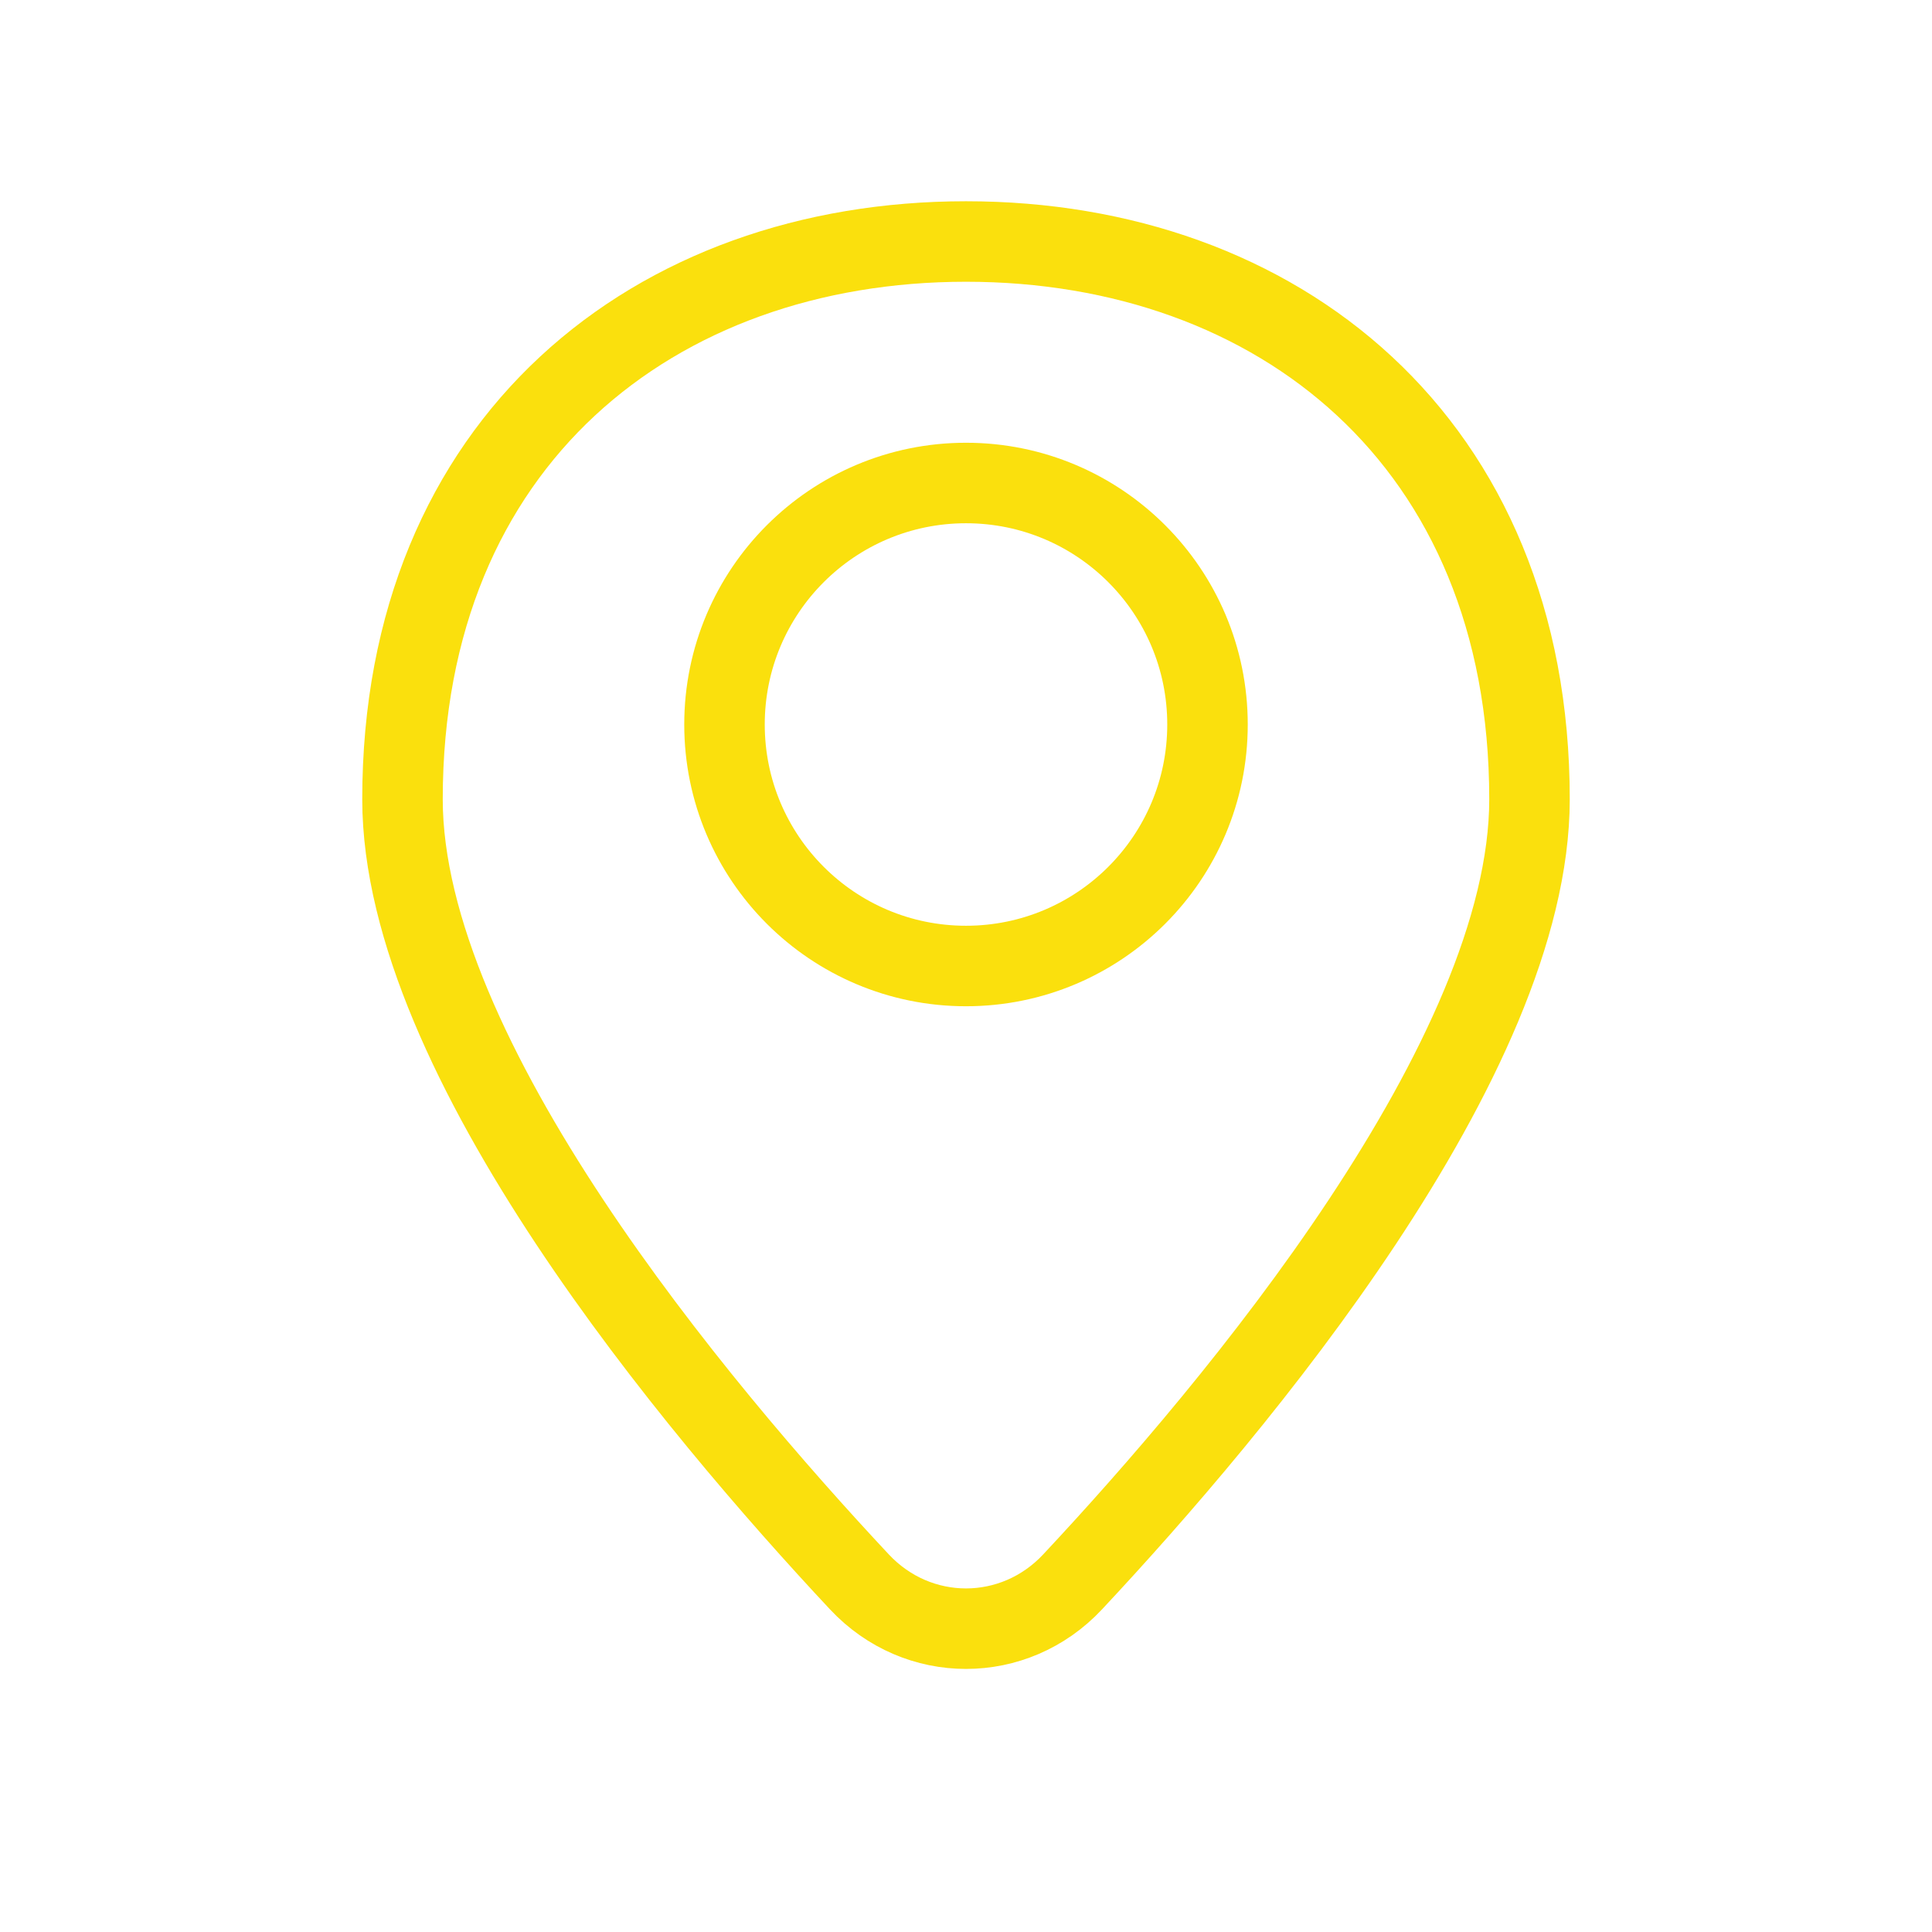
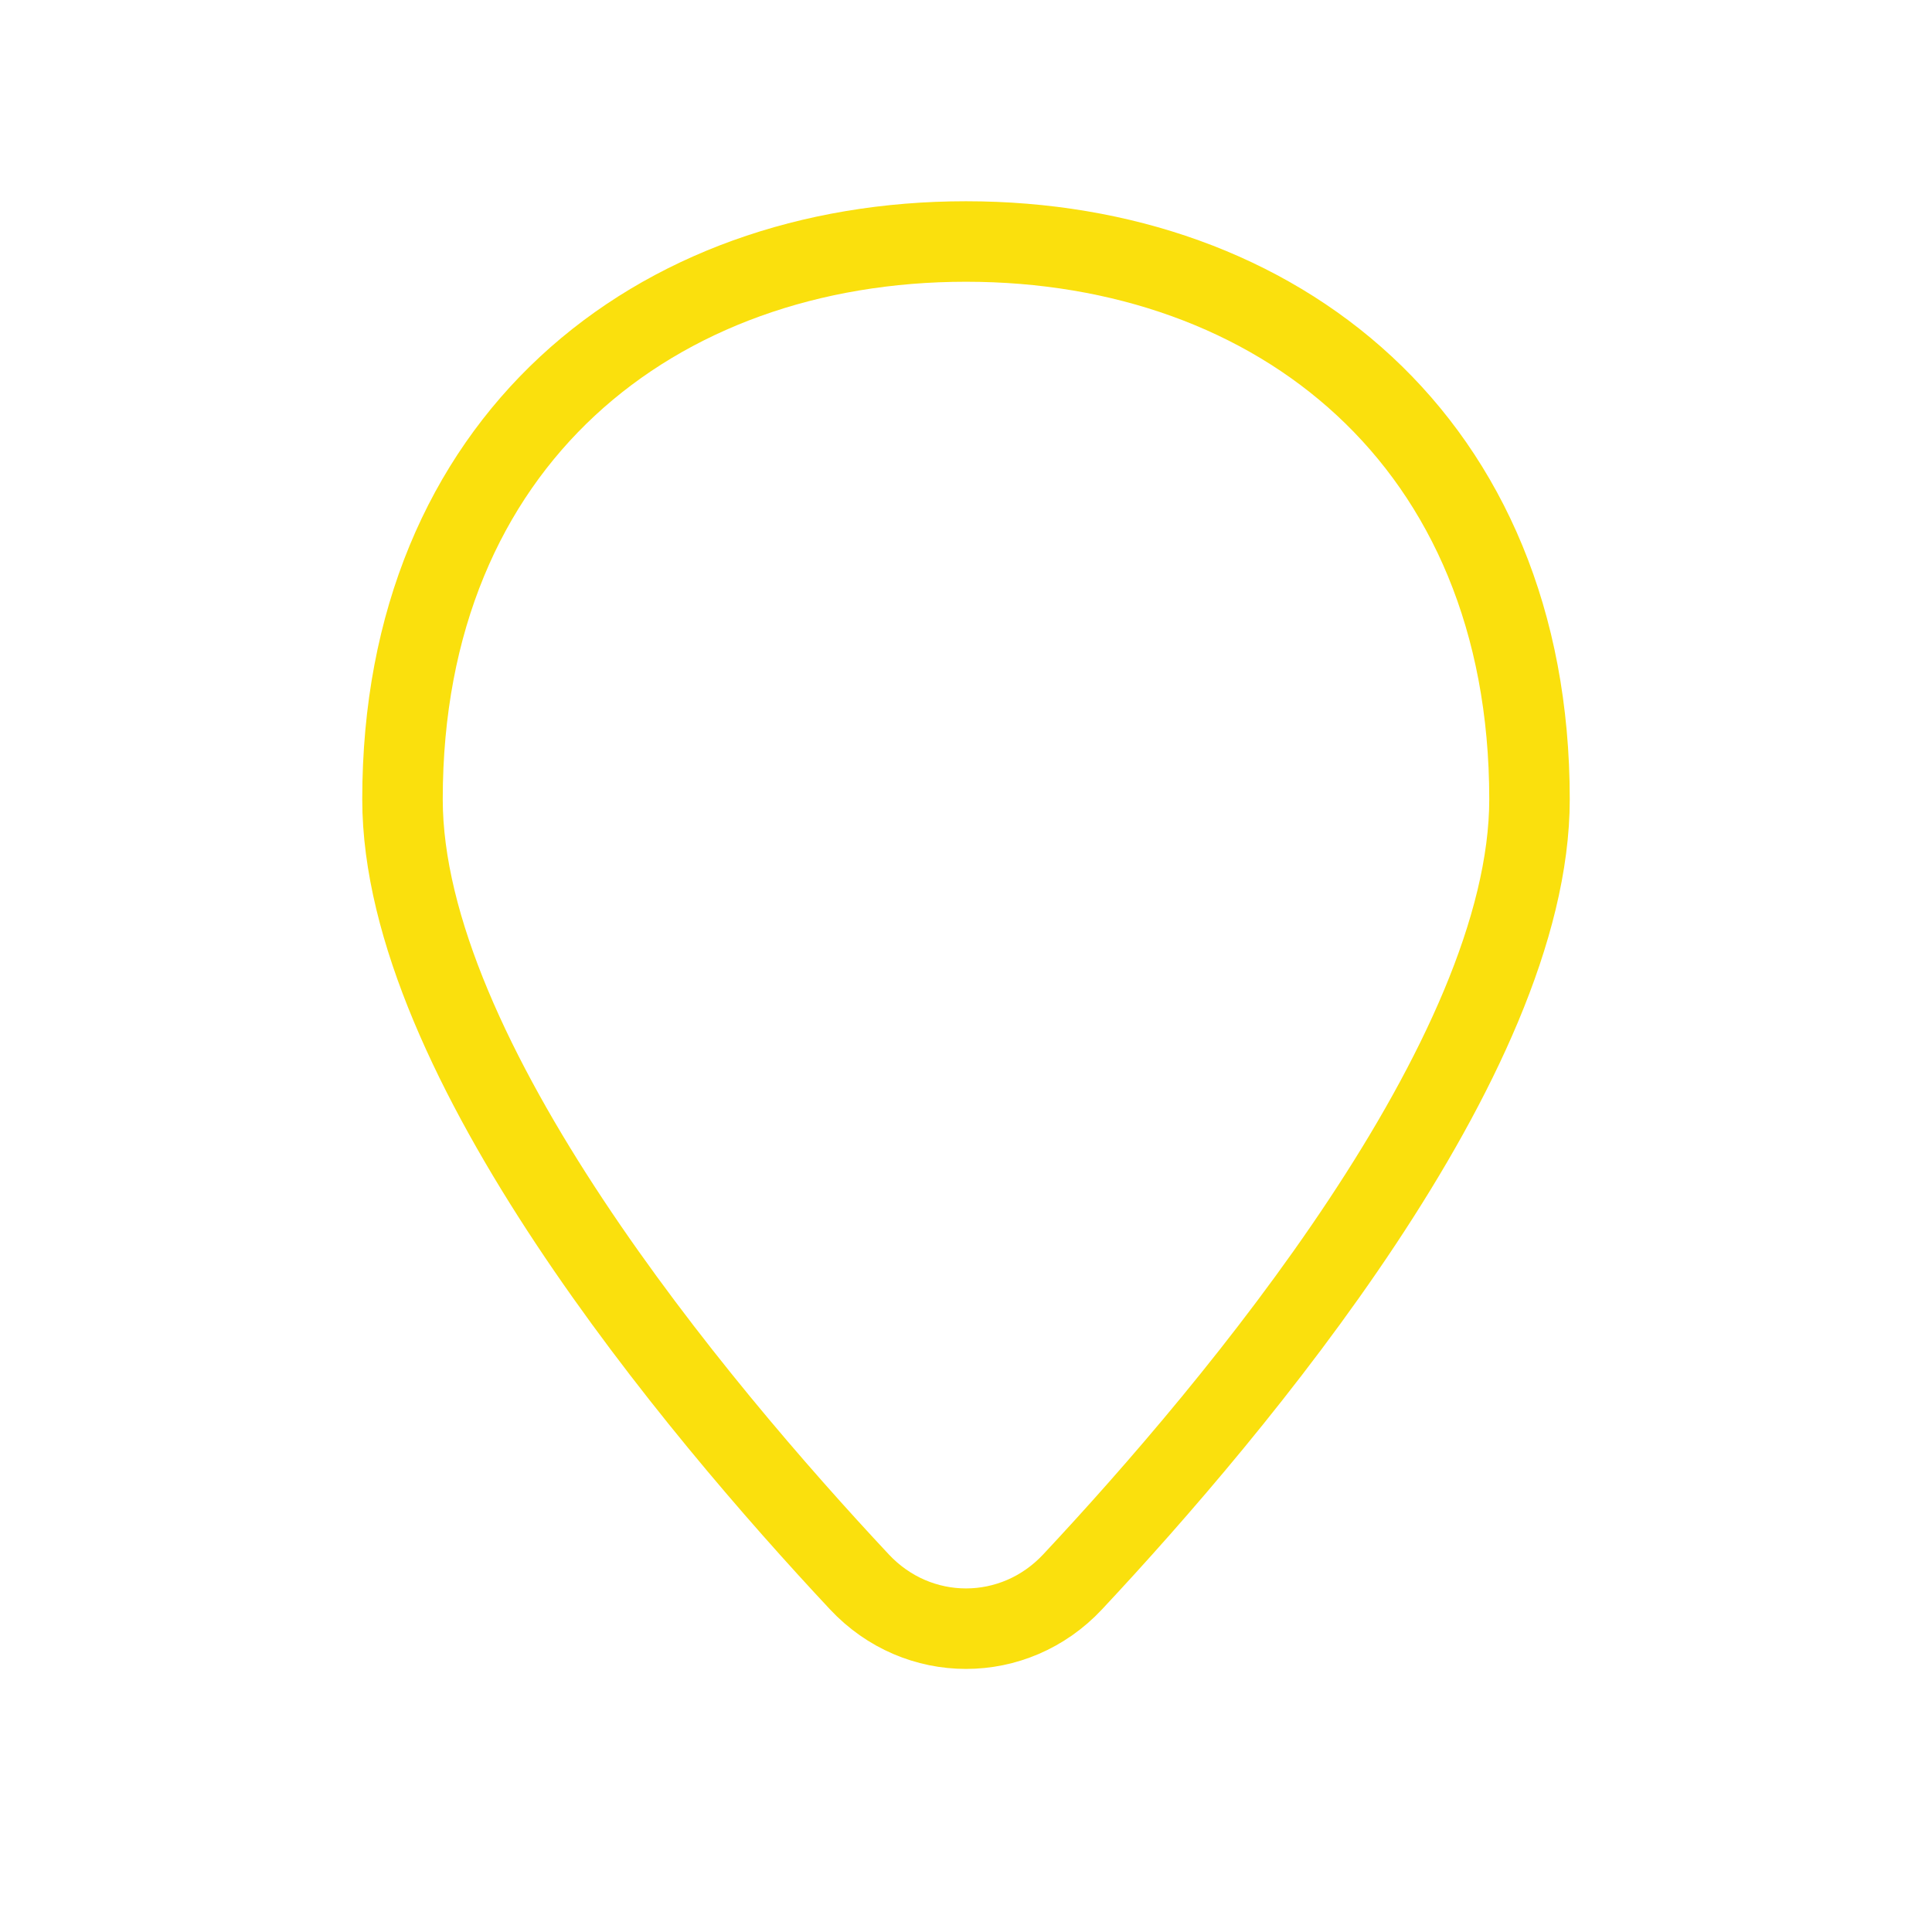
<svg xmlns="http://www.w3.org/2000/svg" width="24px" height="24px" viewBox="0 0 24 24" fill="none" transform="rotate(0) scale(1, 1)">
  <path d="M19 9.928C19 13.137 15.354 17.481 13.325 19.65C12.6 20.426 11.4 20.426 10.675 19.65C8.646 17.481 5 13.137 5 9.928C5 5.48 8.134 3 12 3C15.866 3 19 5.48 19 9.928Z" stroke="#fae00d" stroke-linejoin="round" />
-   <circle cx="12" cy="9" r="3" stroke="#fae00d" />
</svg>